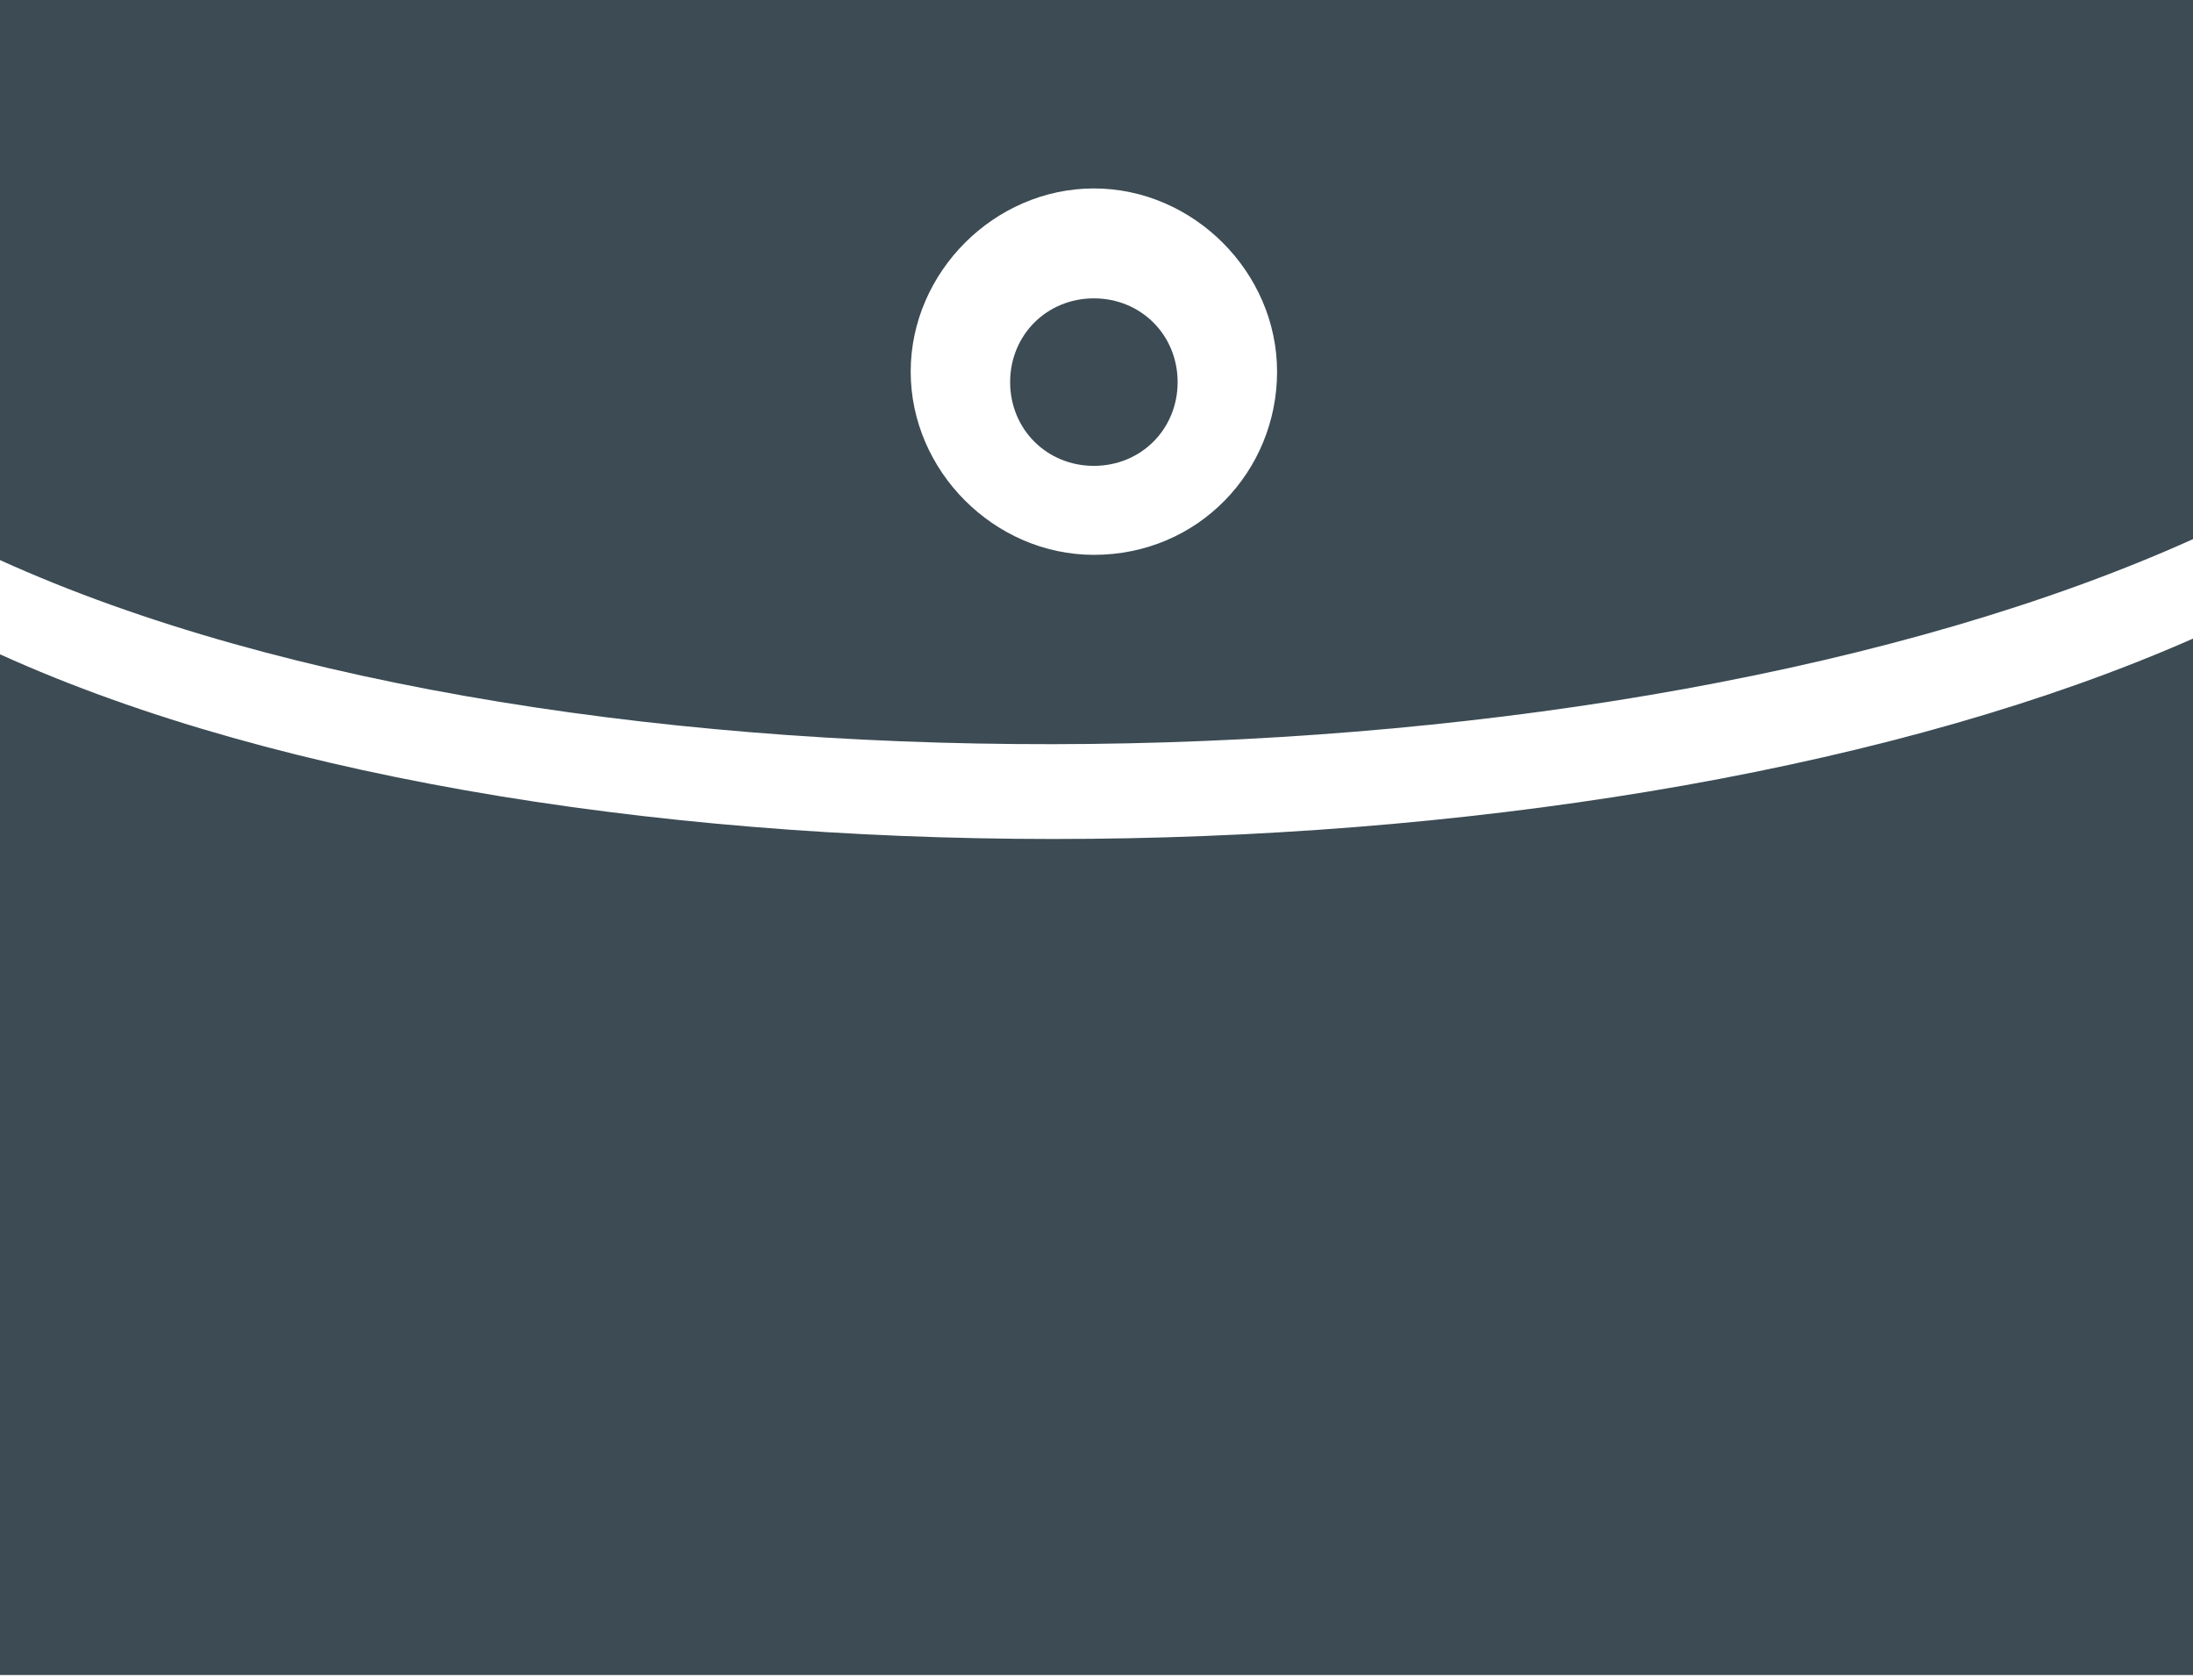
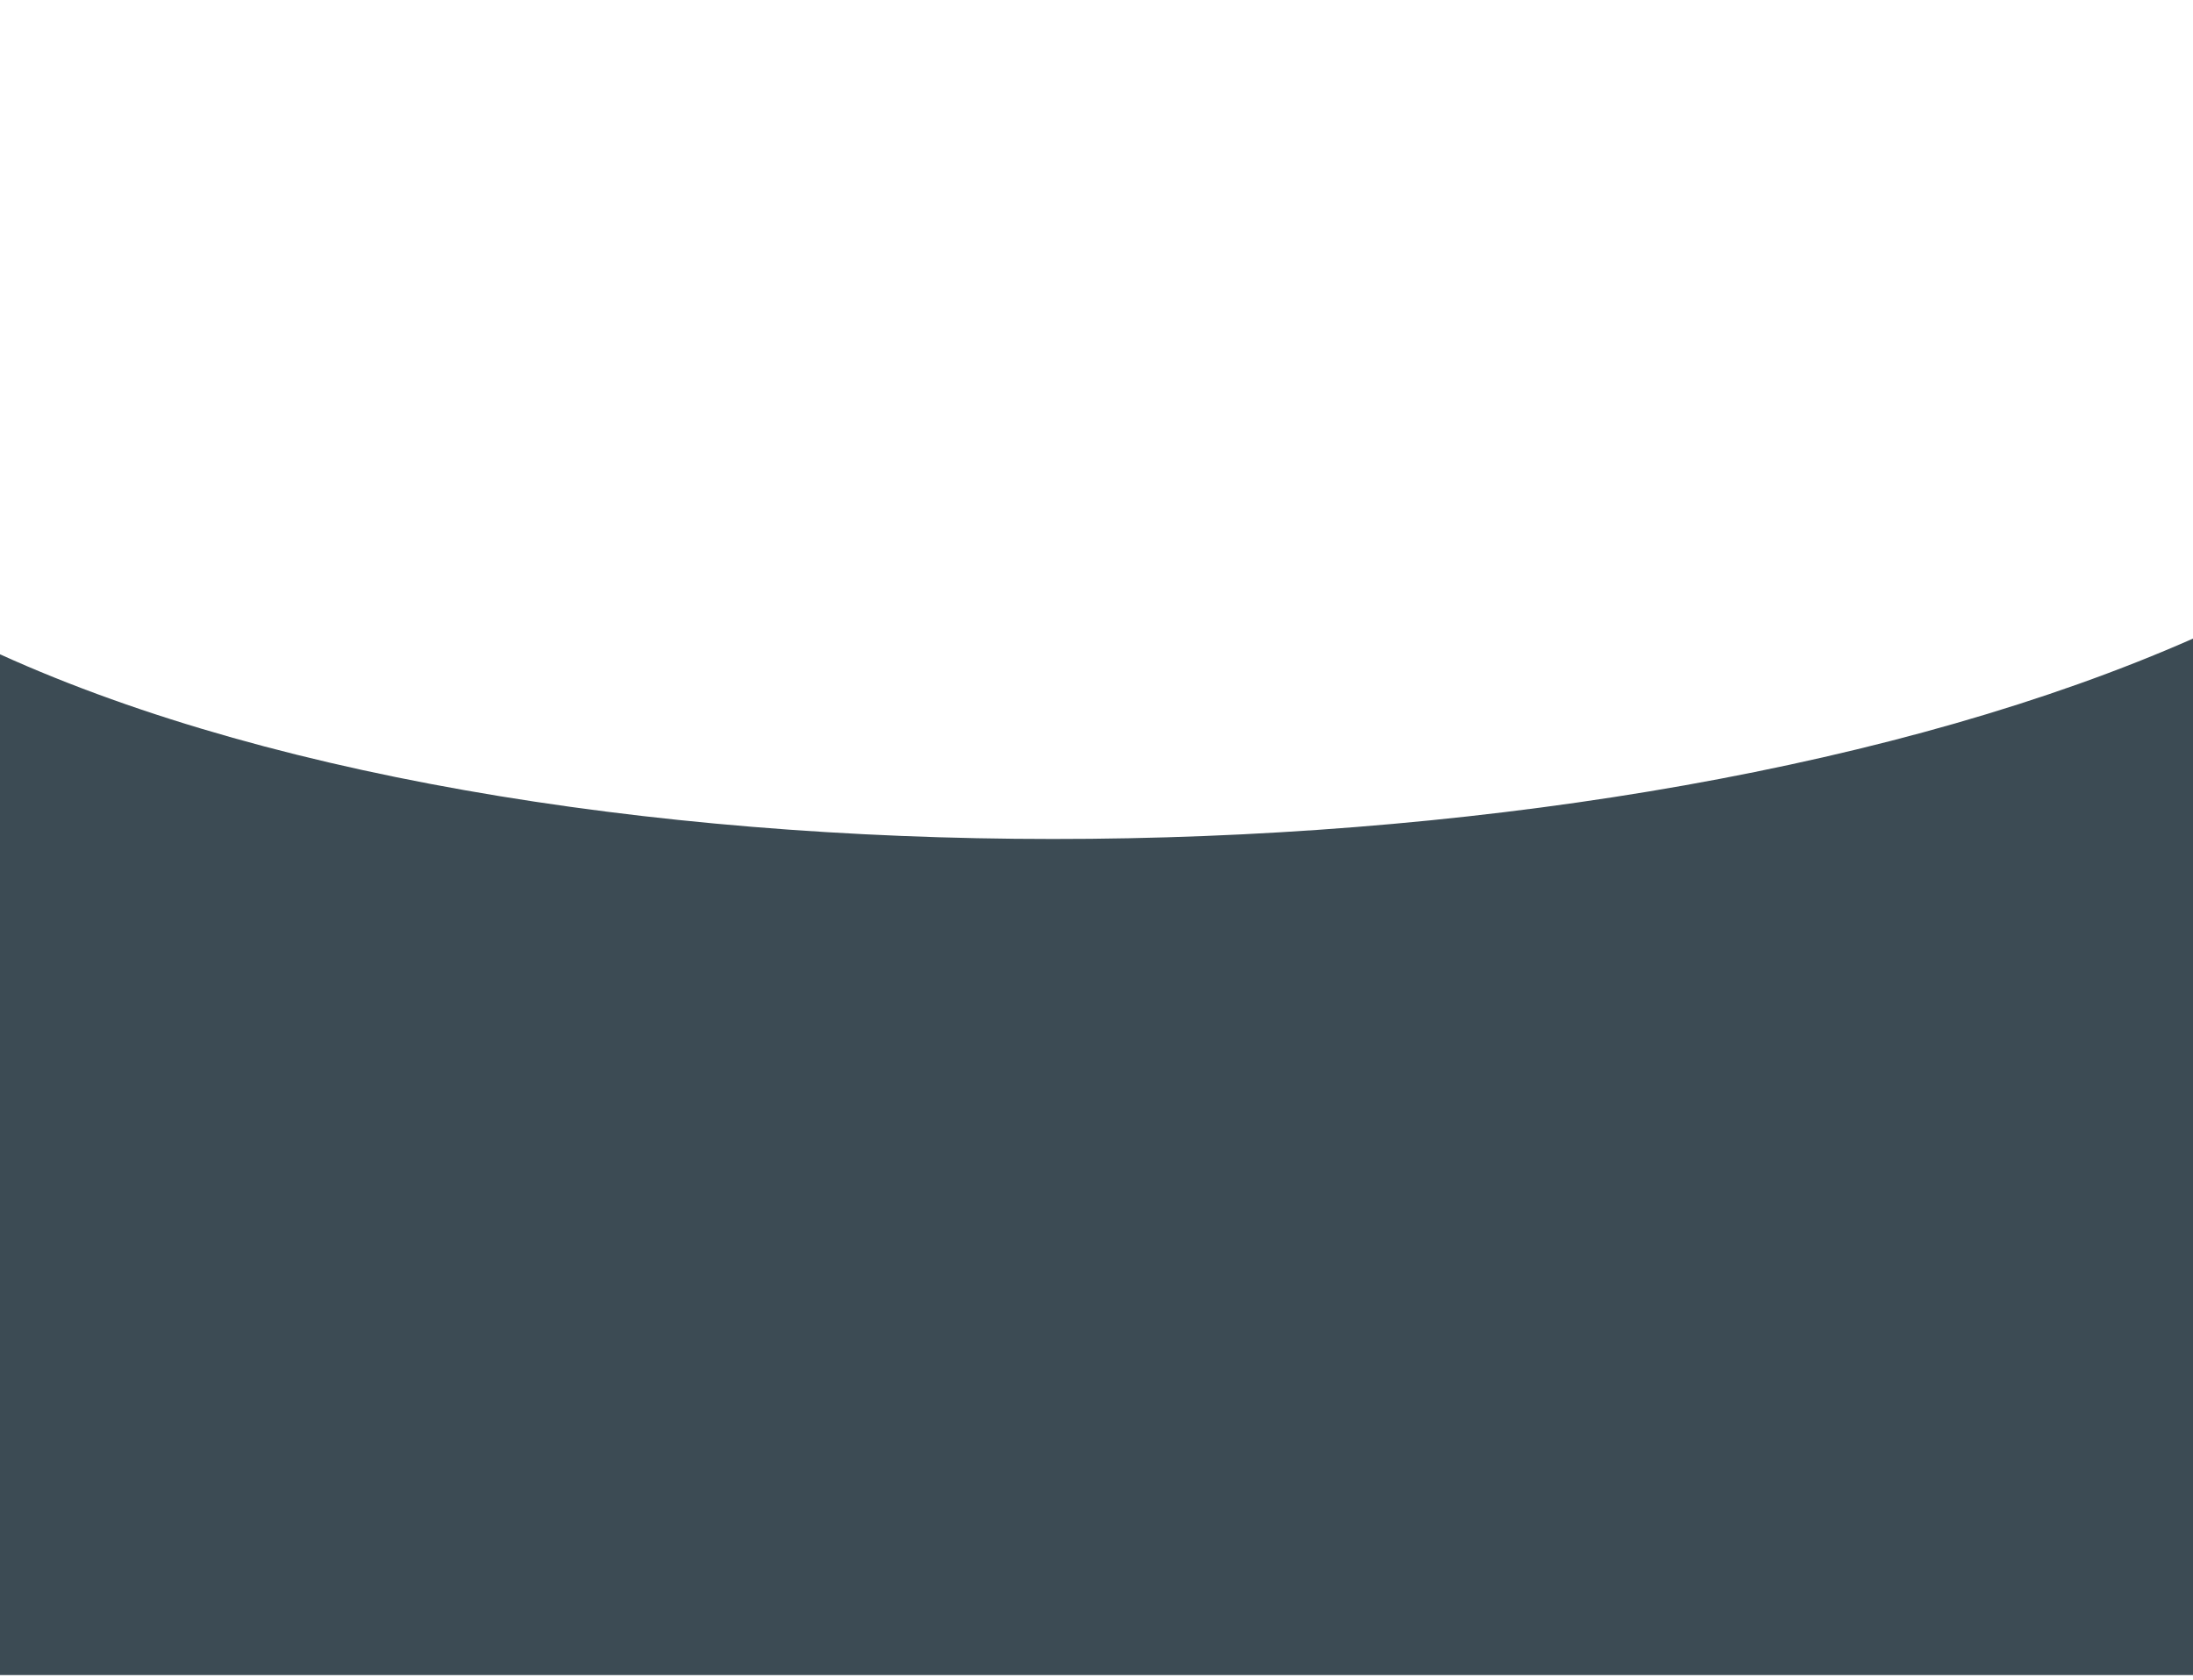
<svg xmlns="http://www.w3.org/2000/svg" version="1.1" id="Layer_1" x="0px" y="0px" viewBox="0 0 41.9 32.1" style="enable-background:new 0 0 41.9 32.1;" xml:space="preserve">
  <style type="text/css">
	.st0{fill:#3C4B54;}
</style>
  <g>
    <g>
      <path class="st0" d="M0,12.5v19.5h41.9V12.2C30.8,17.1,10.8,17.4,0,12.5z" />
-       <path class="st0" d="M0,0v10.7c10.8,4.9,30.8,4.6,41.9-0.4V0H0z M20.9,10.6c-1.9,0-3.5-1.6-3.5-3.5c0-1.9,1.6-3.5,3.5-3.5    c1.9,0,3.5,1.6,3.5,3.5C24.4,9,22.9,10.6,20.9,10.6z" />
    </g>
-     <path class="st0" d="M22.5,7.3c0,0.9-0.7,1.6-1.6,1.6c-0.9,0-1.6-0.7-1.6-1.6c0-0.9,0.7-1.6,1.6-1.6C21.8,5.7,22.5,6.4,22.5,7.3z" />
  </g>
</svg>